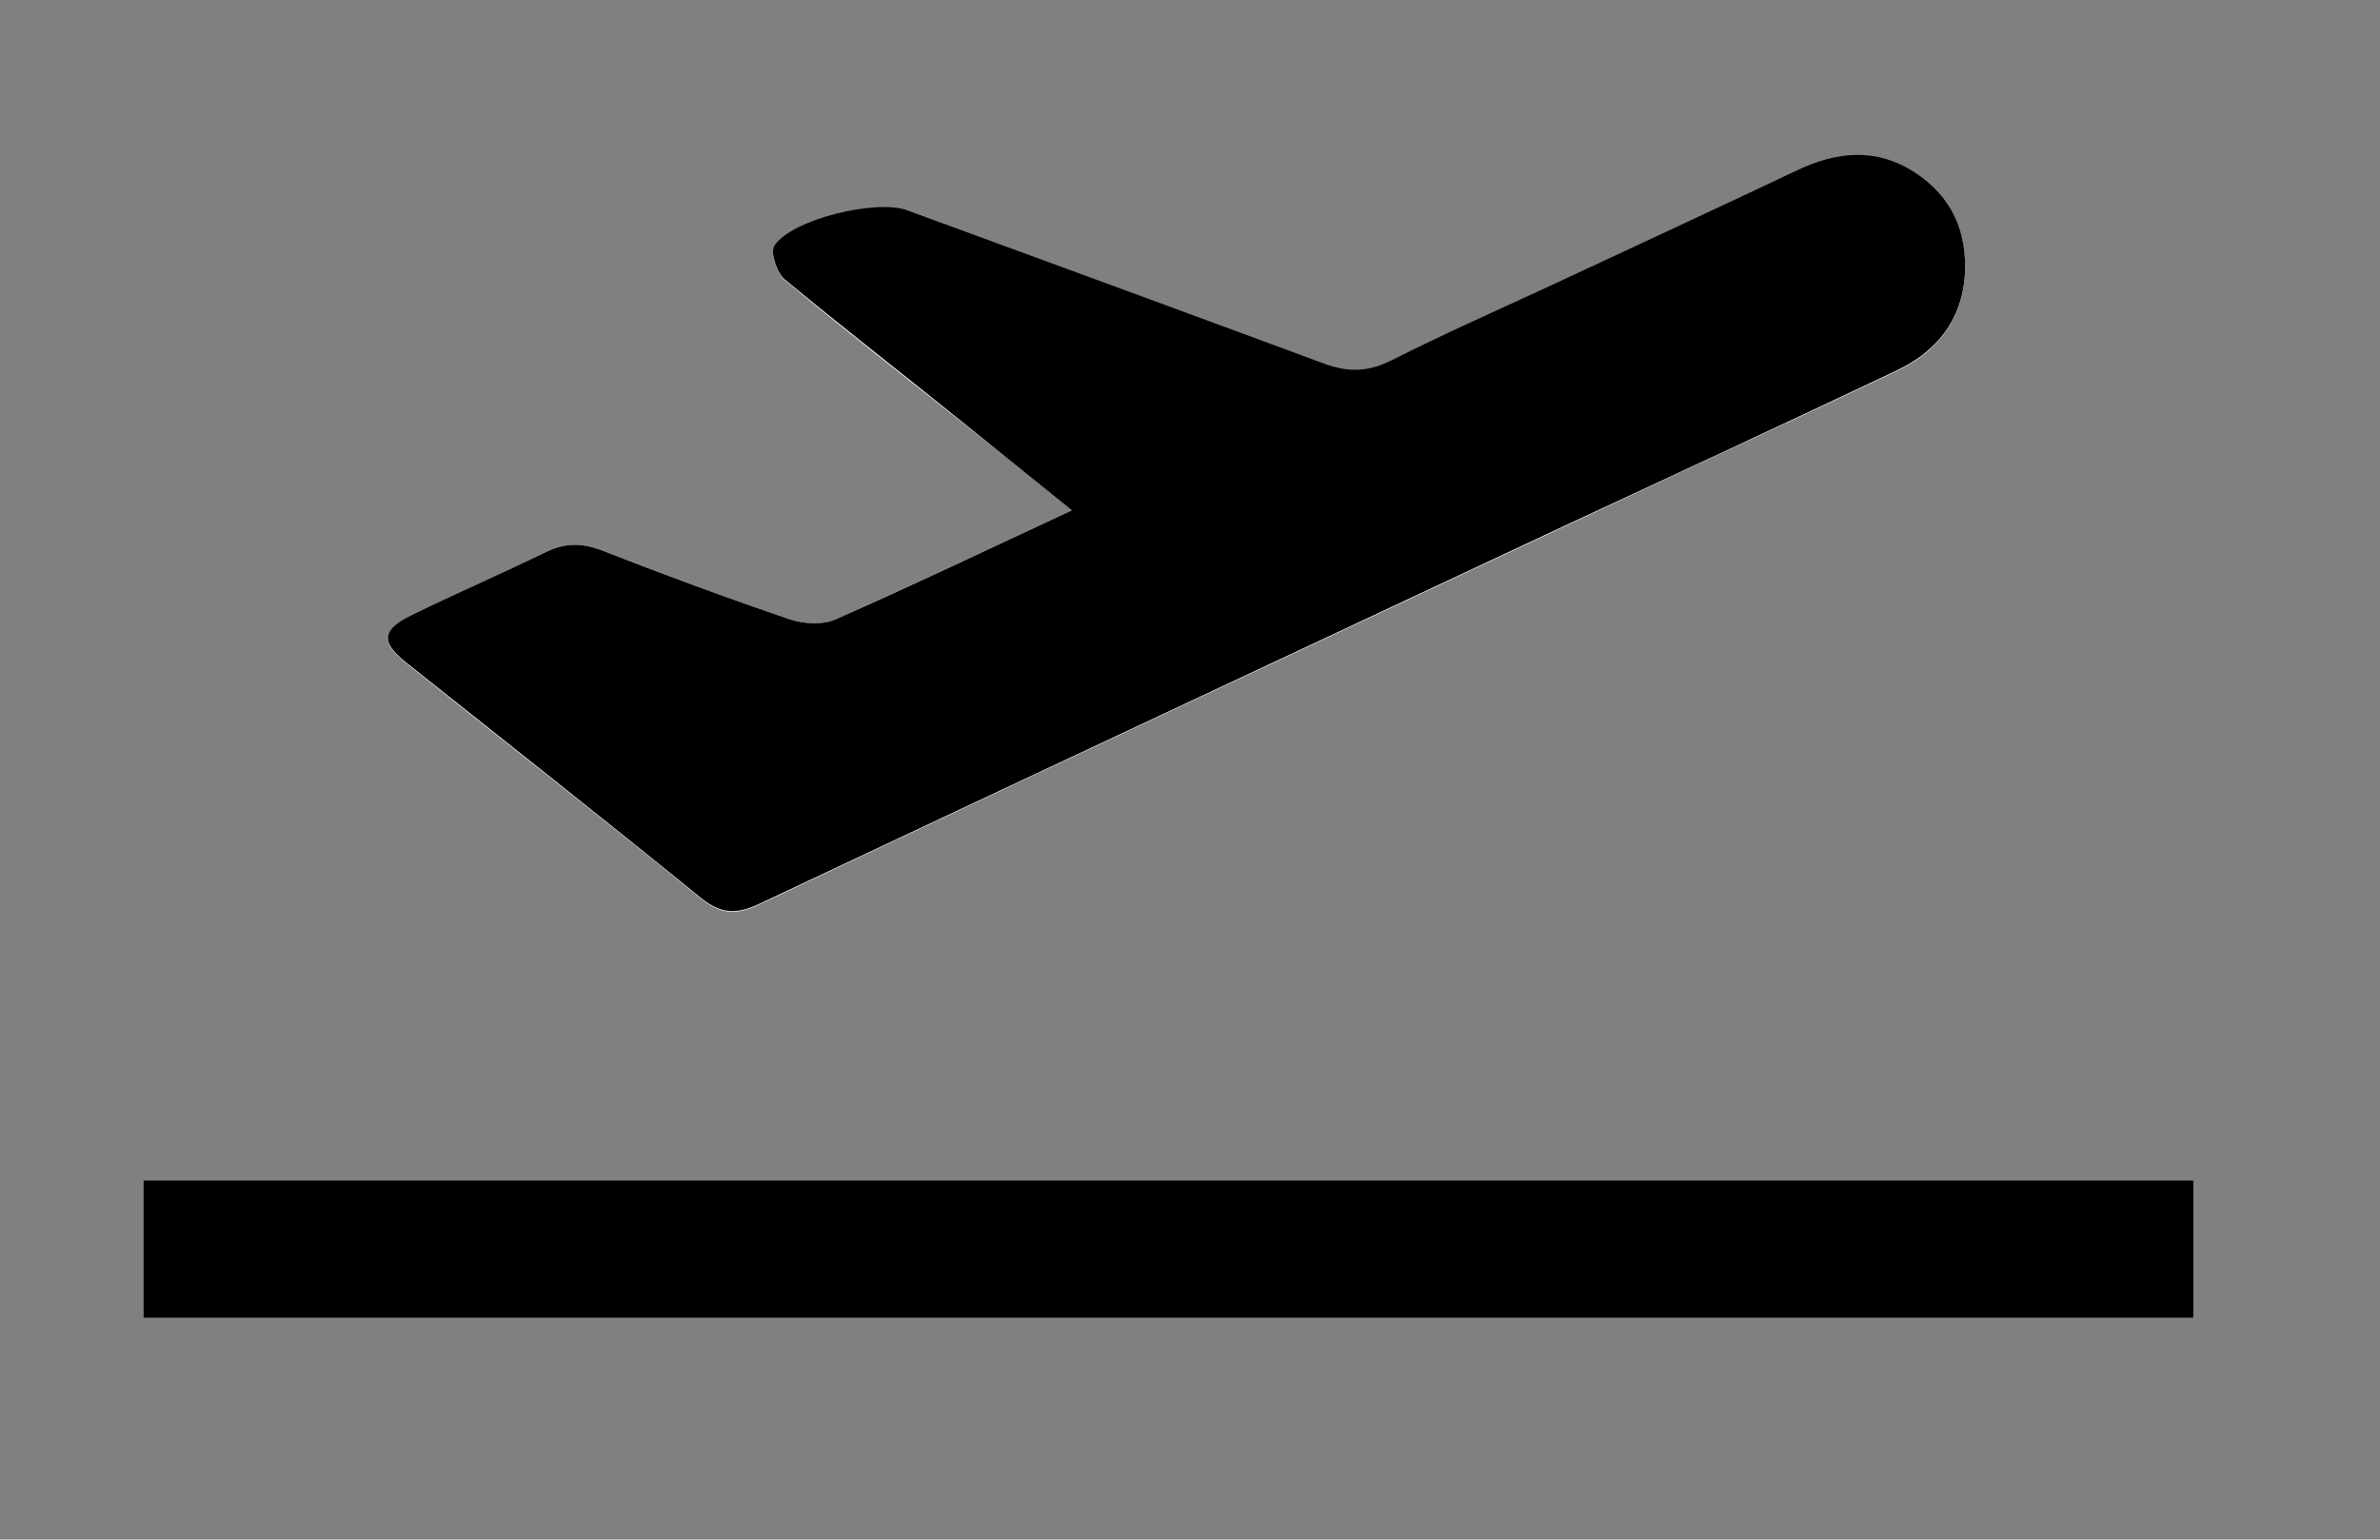
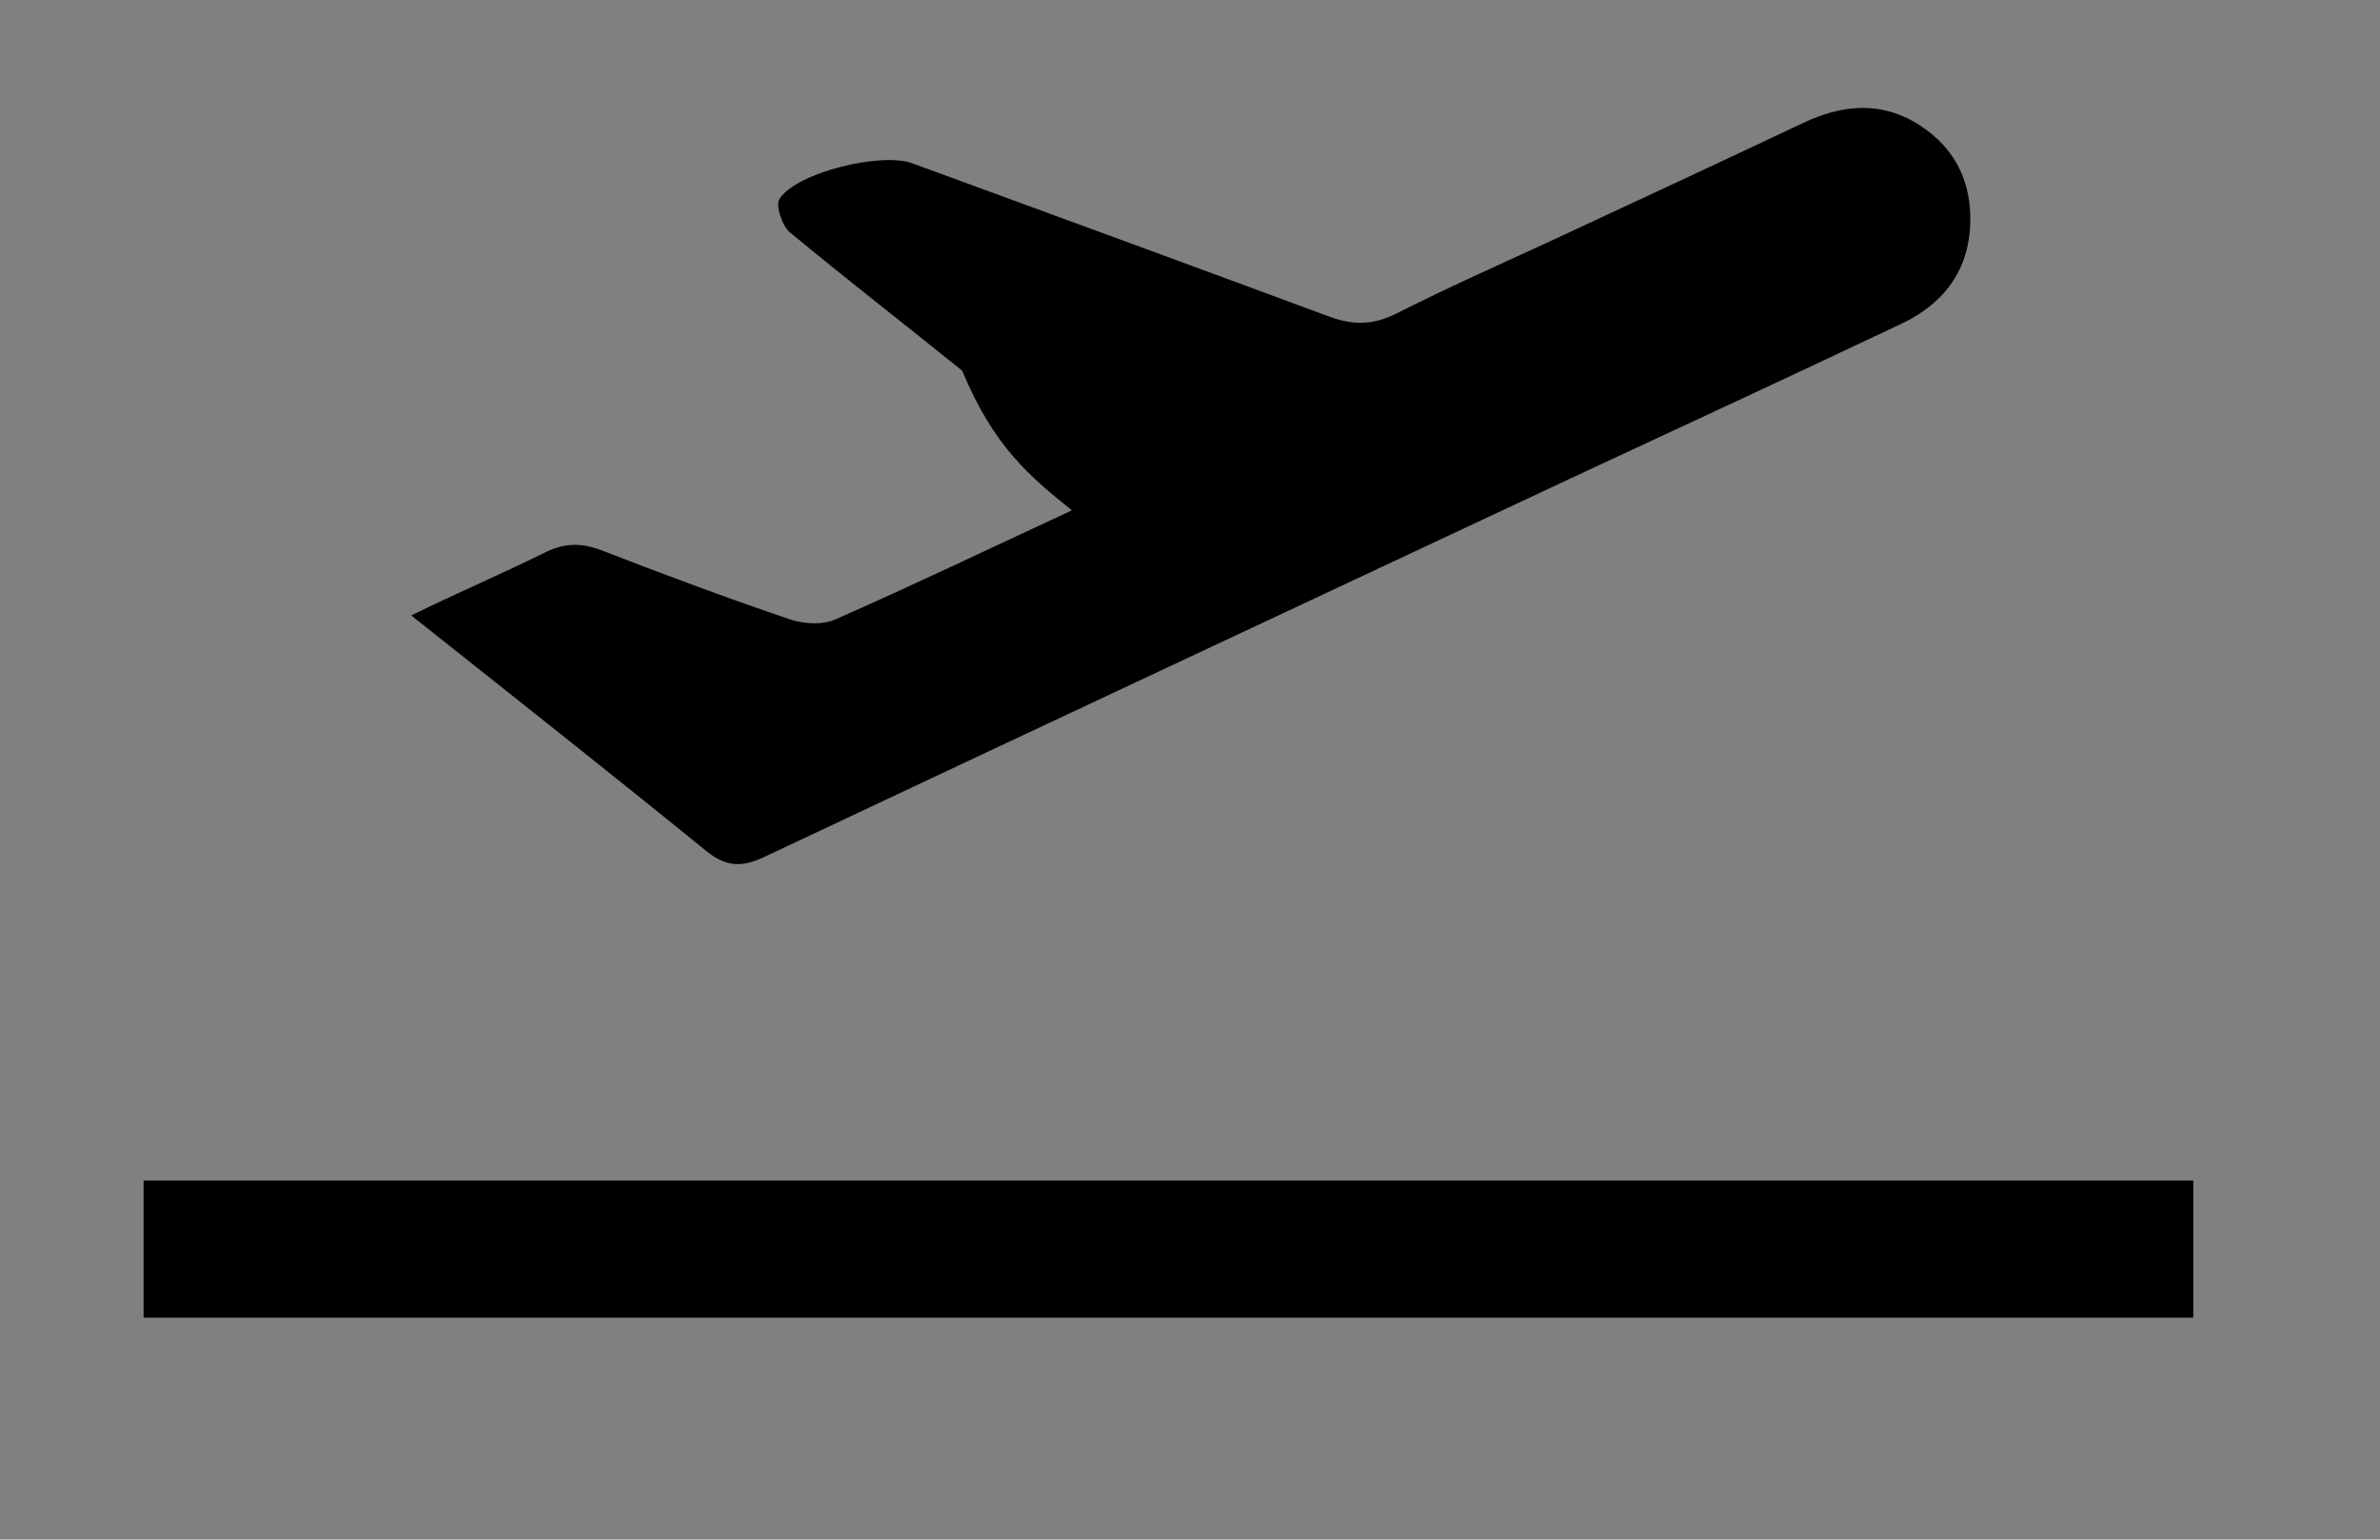
<svg xmlns="http://www.w3.org/2000/svg" version="1.1" id="Laag_1" x="0px" y="0px" viewBox="0 0 364.6 235.9" style="enable-background:new 0 0 364.6 235.9;" xml:space="preserve">
  <rect x="0" y="0" width="364.6" height="235.9" fill="#808080" stroke="none" />
  <style type="text/css">
	.st0{fill:#FFFFFF;}
</style>
  <g>
-     <path class="st0" d="M164.2,78.2c-6.3-5.1-11.9-9.6-17.6-14.1c-8.8-7-17.8-14-26.4-21.2c-1.2-1-2.2-4.1-1.6-5.1   c2.7-4.1,15.6-7.2,20.3-5.5c21.3,7.8,42.6,15.5,63.9,23.5c3.7,1.4,6.8,1.3,10.4-0.5c7.7-3.9,15.6-7.4,23.4-11   c12.9-6,25.8-12,38.7-18.1c6.1-2.9,12.1-3.5,18,0.3c5.7,3.7,8.1,9.1,7.7,15.8c-0.5,7-4.4,11.7-10.5,14.6   c-16.9,8-33.9,15.8-50.9,23.8c-41.1,19.3-82.3,38.5-123.3,57.9c-3.4,1.6-5.8,1.6-8.9-0.9c-14.9-12.2-30.1-24-45.2-36.1   c-3.9-3.1-3.7-5,0.8-7.2c6.7-3.2,13.6-6.2,20.2-9.6c3.1-1.6,5.7-1.7,8.9-0.5c9.6,3.7,19.2,7.3,28.9,10.6c2.1,0.7,5,0.9,7,0   C139.9,89.6,151.5,84.1,164.2,78.2z" />
-     <path d="M164.2,78.2c-12.7,5.9-24.4,11.5-36.2,16.7c-2,0.9-4.9,0.7-7,0c-9.7-3.3-19.4-6.9-28.9-10.6c-3.2-1.2-5.8-1.1-8.9,0.5   C76.5,88.1,69.7,91,63,94.3c-4.5,2.2-4.7,4.1-0.8,7.2c15.1,12,30.2,23.9,45.2,36.1c3.1,2.5,5.5,2.5,8.9,0.9   c41.1-19.4,82.2-38.6,123.3-57.9c17-7.9,34-15.8,50.9-23.8c6.1-2.9,10-7.6,10.5-14.6c0.4-6.7-2-12.1-7.7-15.8   c-5.9-3.8-11.9-3.2-18-0.3c-12.9,6.1-25.8,12.1-38.7,18.1c-7.8,3.6-15.7,7.1-23.4,11c-3.6,1.8-6.6,1.9-10.4,0.5   c-21.3-7.9-42.6-15.7-63.9-23.5c-4.7-1.7-17.7,1.4-20.3,5.5c-0.6,1,0.4,4.1,1.6,5.1c8.7,7.2,17.6,14.1,26.4,21.2   C152.3,68.6,157.9,73.1,164.2,78.2z" />
+     <path d="M164.2,78.2c-12.7,5.9-24.4,11.5-36.2,16.7c-2,0.9-4.9,0.7-7,0c-9.7-3.3-19.4-6.9-28.9-10.6c-3.2-1.2-5.8-1.1-8.9,0.5   C76.5,88.1,69.7,91,63,94.3c15.1,12,30.2,23.9,45.2,36.1c3.1,2.5,5.5,2.5,8.9,0.9   c41.1-19.4,82.2-38.6,123.3-57.9c17-7.9,34-15.8,50.9-23.8c6.1-2.9,10-7.6,10.5-14.6c0.4-6.7-2-12.1-7.7-15.8   c-5.9-3.8-11.9-3.2-18-0.3c-12.9,6.1-25.8,12.1-38.7,18.1c-7.8,3.6-15.7,7.1-23.4,11c-3.6,1.8-6.6,1.9-10.4,0.5   c-21.3-7.9-42.6-15.7-63.9-23.5c-4.7-1.7-17.7,1.4-20.3,5.5c-0.6,1,0.4,4.1,1.6,5.1c8.7,7.2,17.6,14.1,26.4,21.2   C152.3,68.6,157.9,73.1,164.2,78.2z" />
  </g>
  <rect x="22" y="180.9" width="314" height="21" />
</svg>